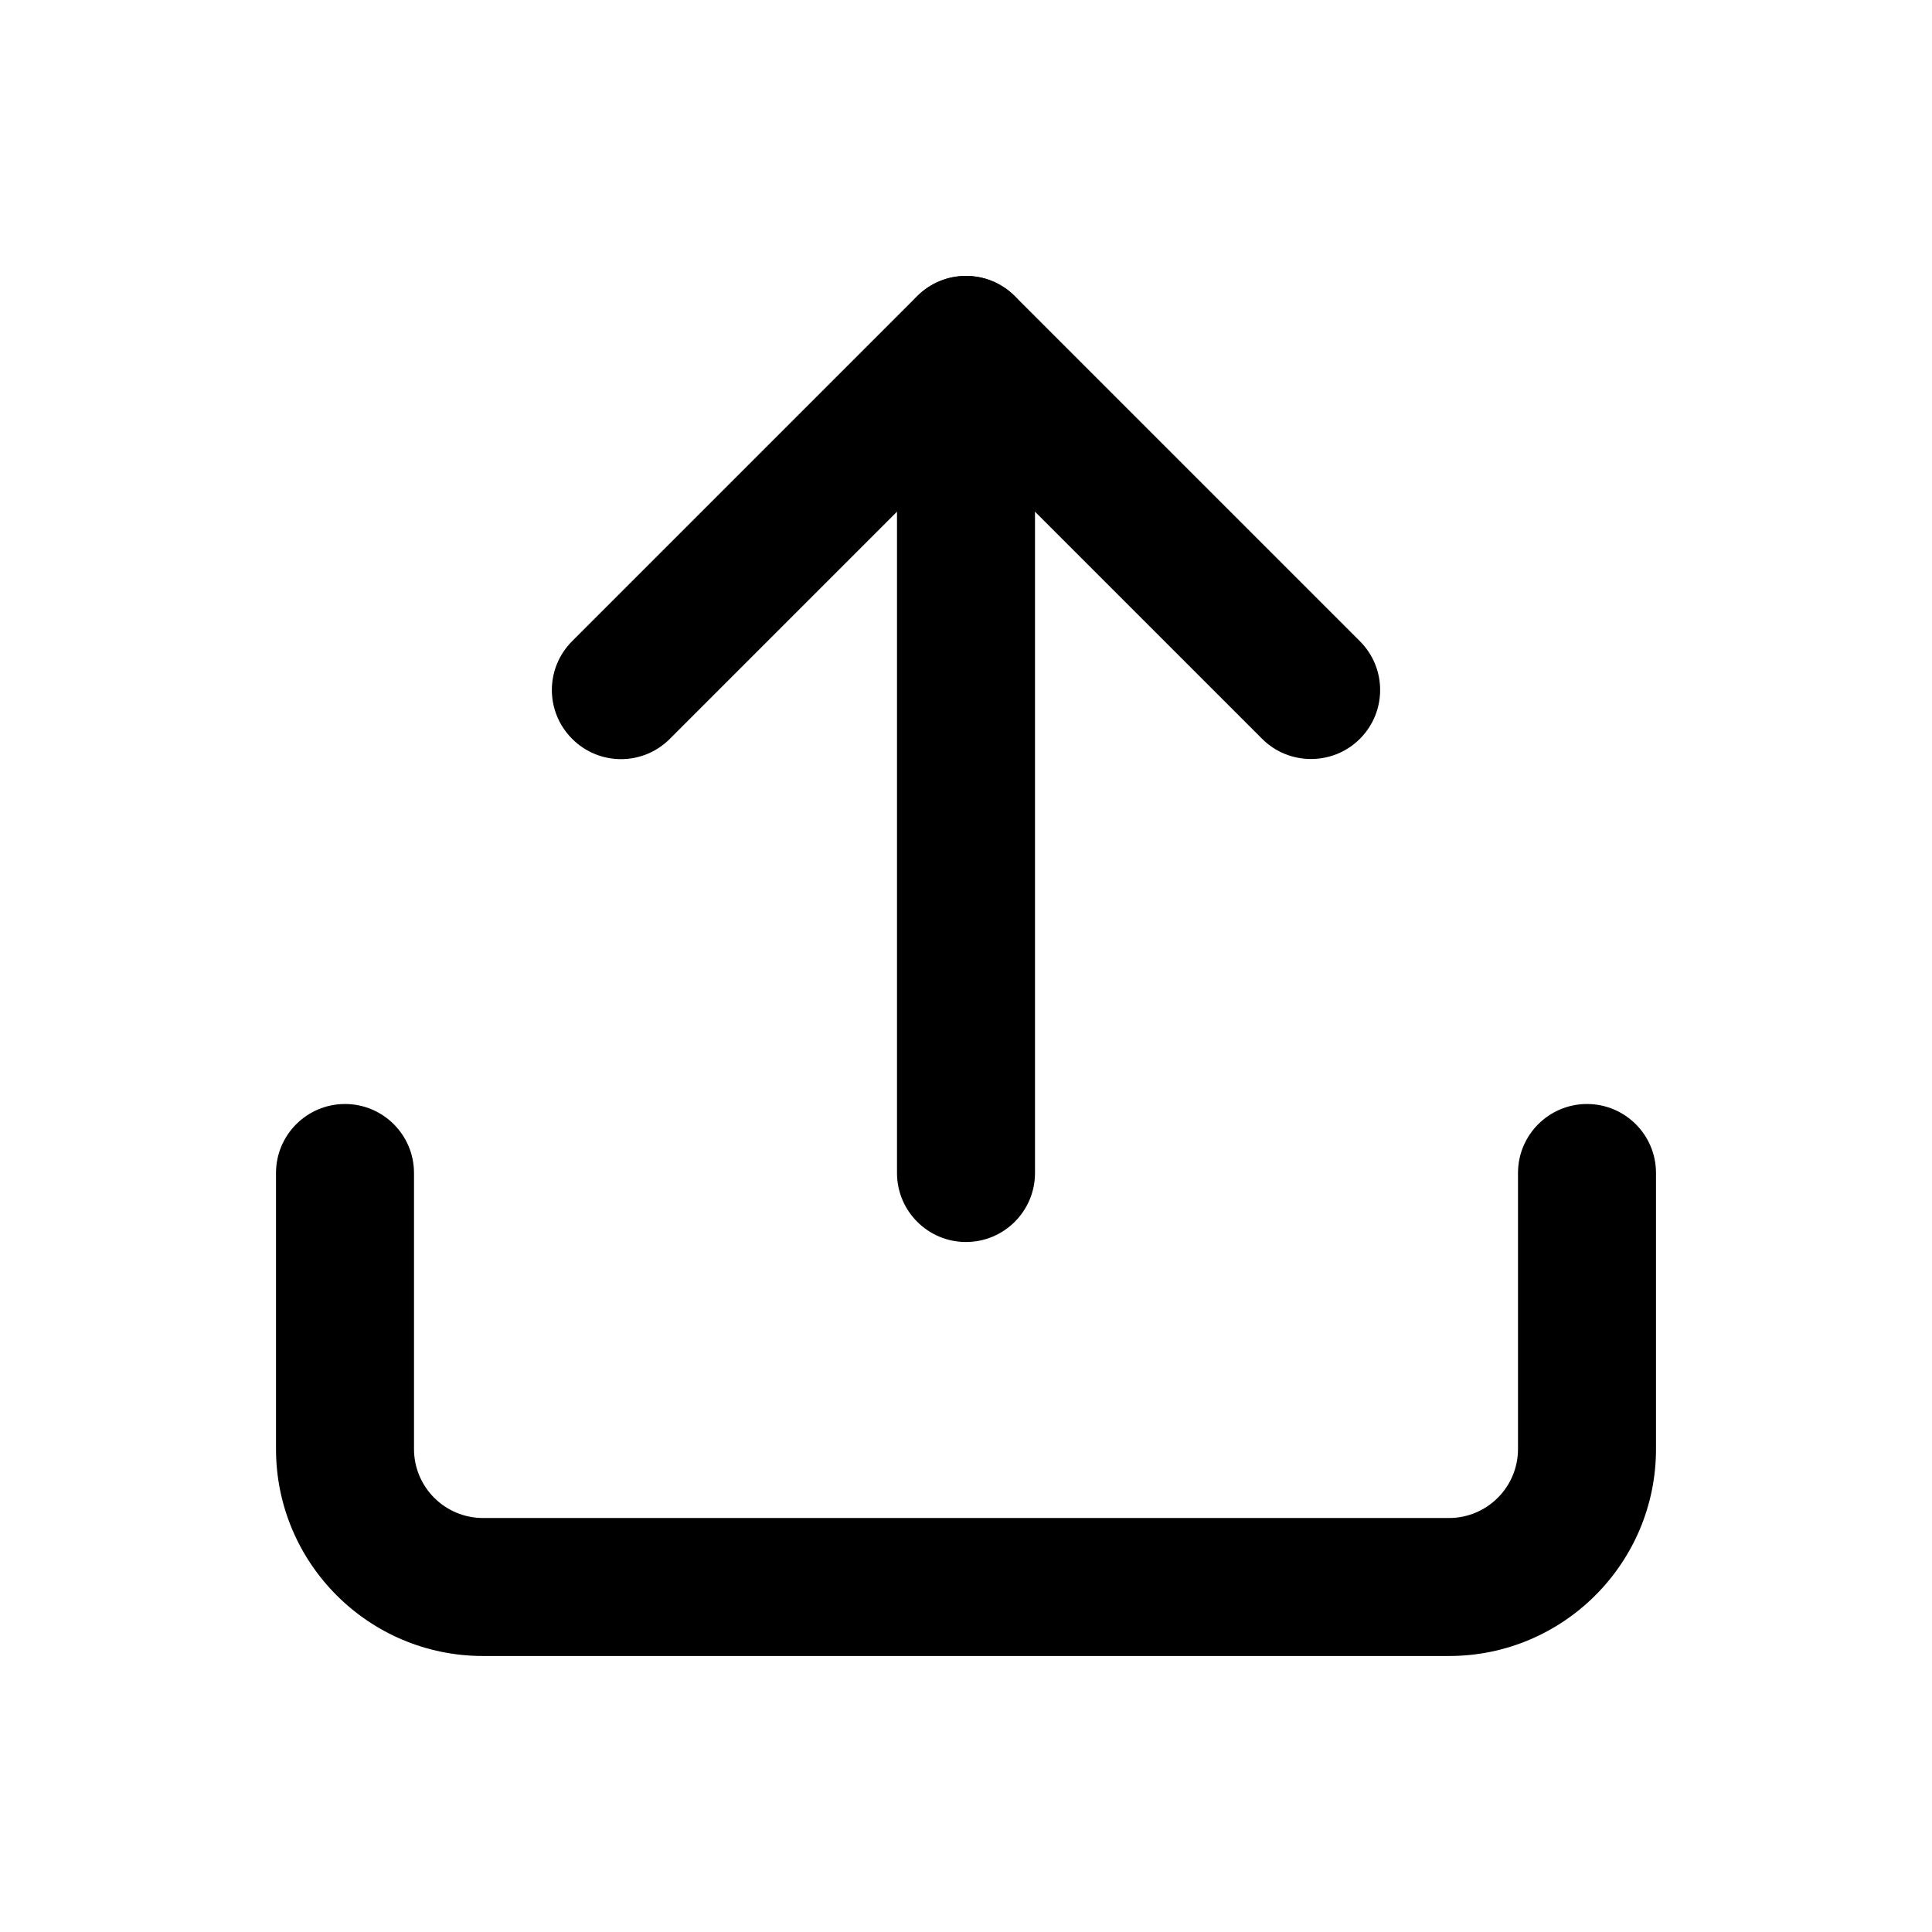
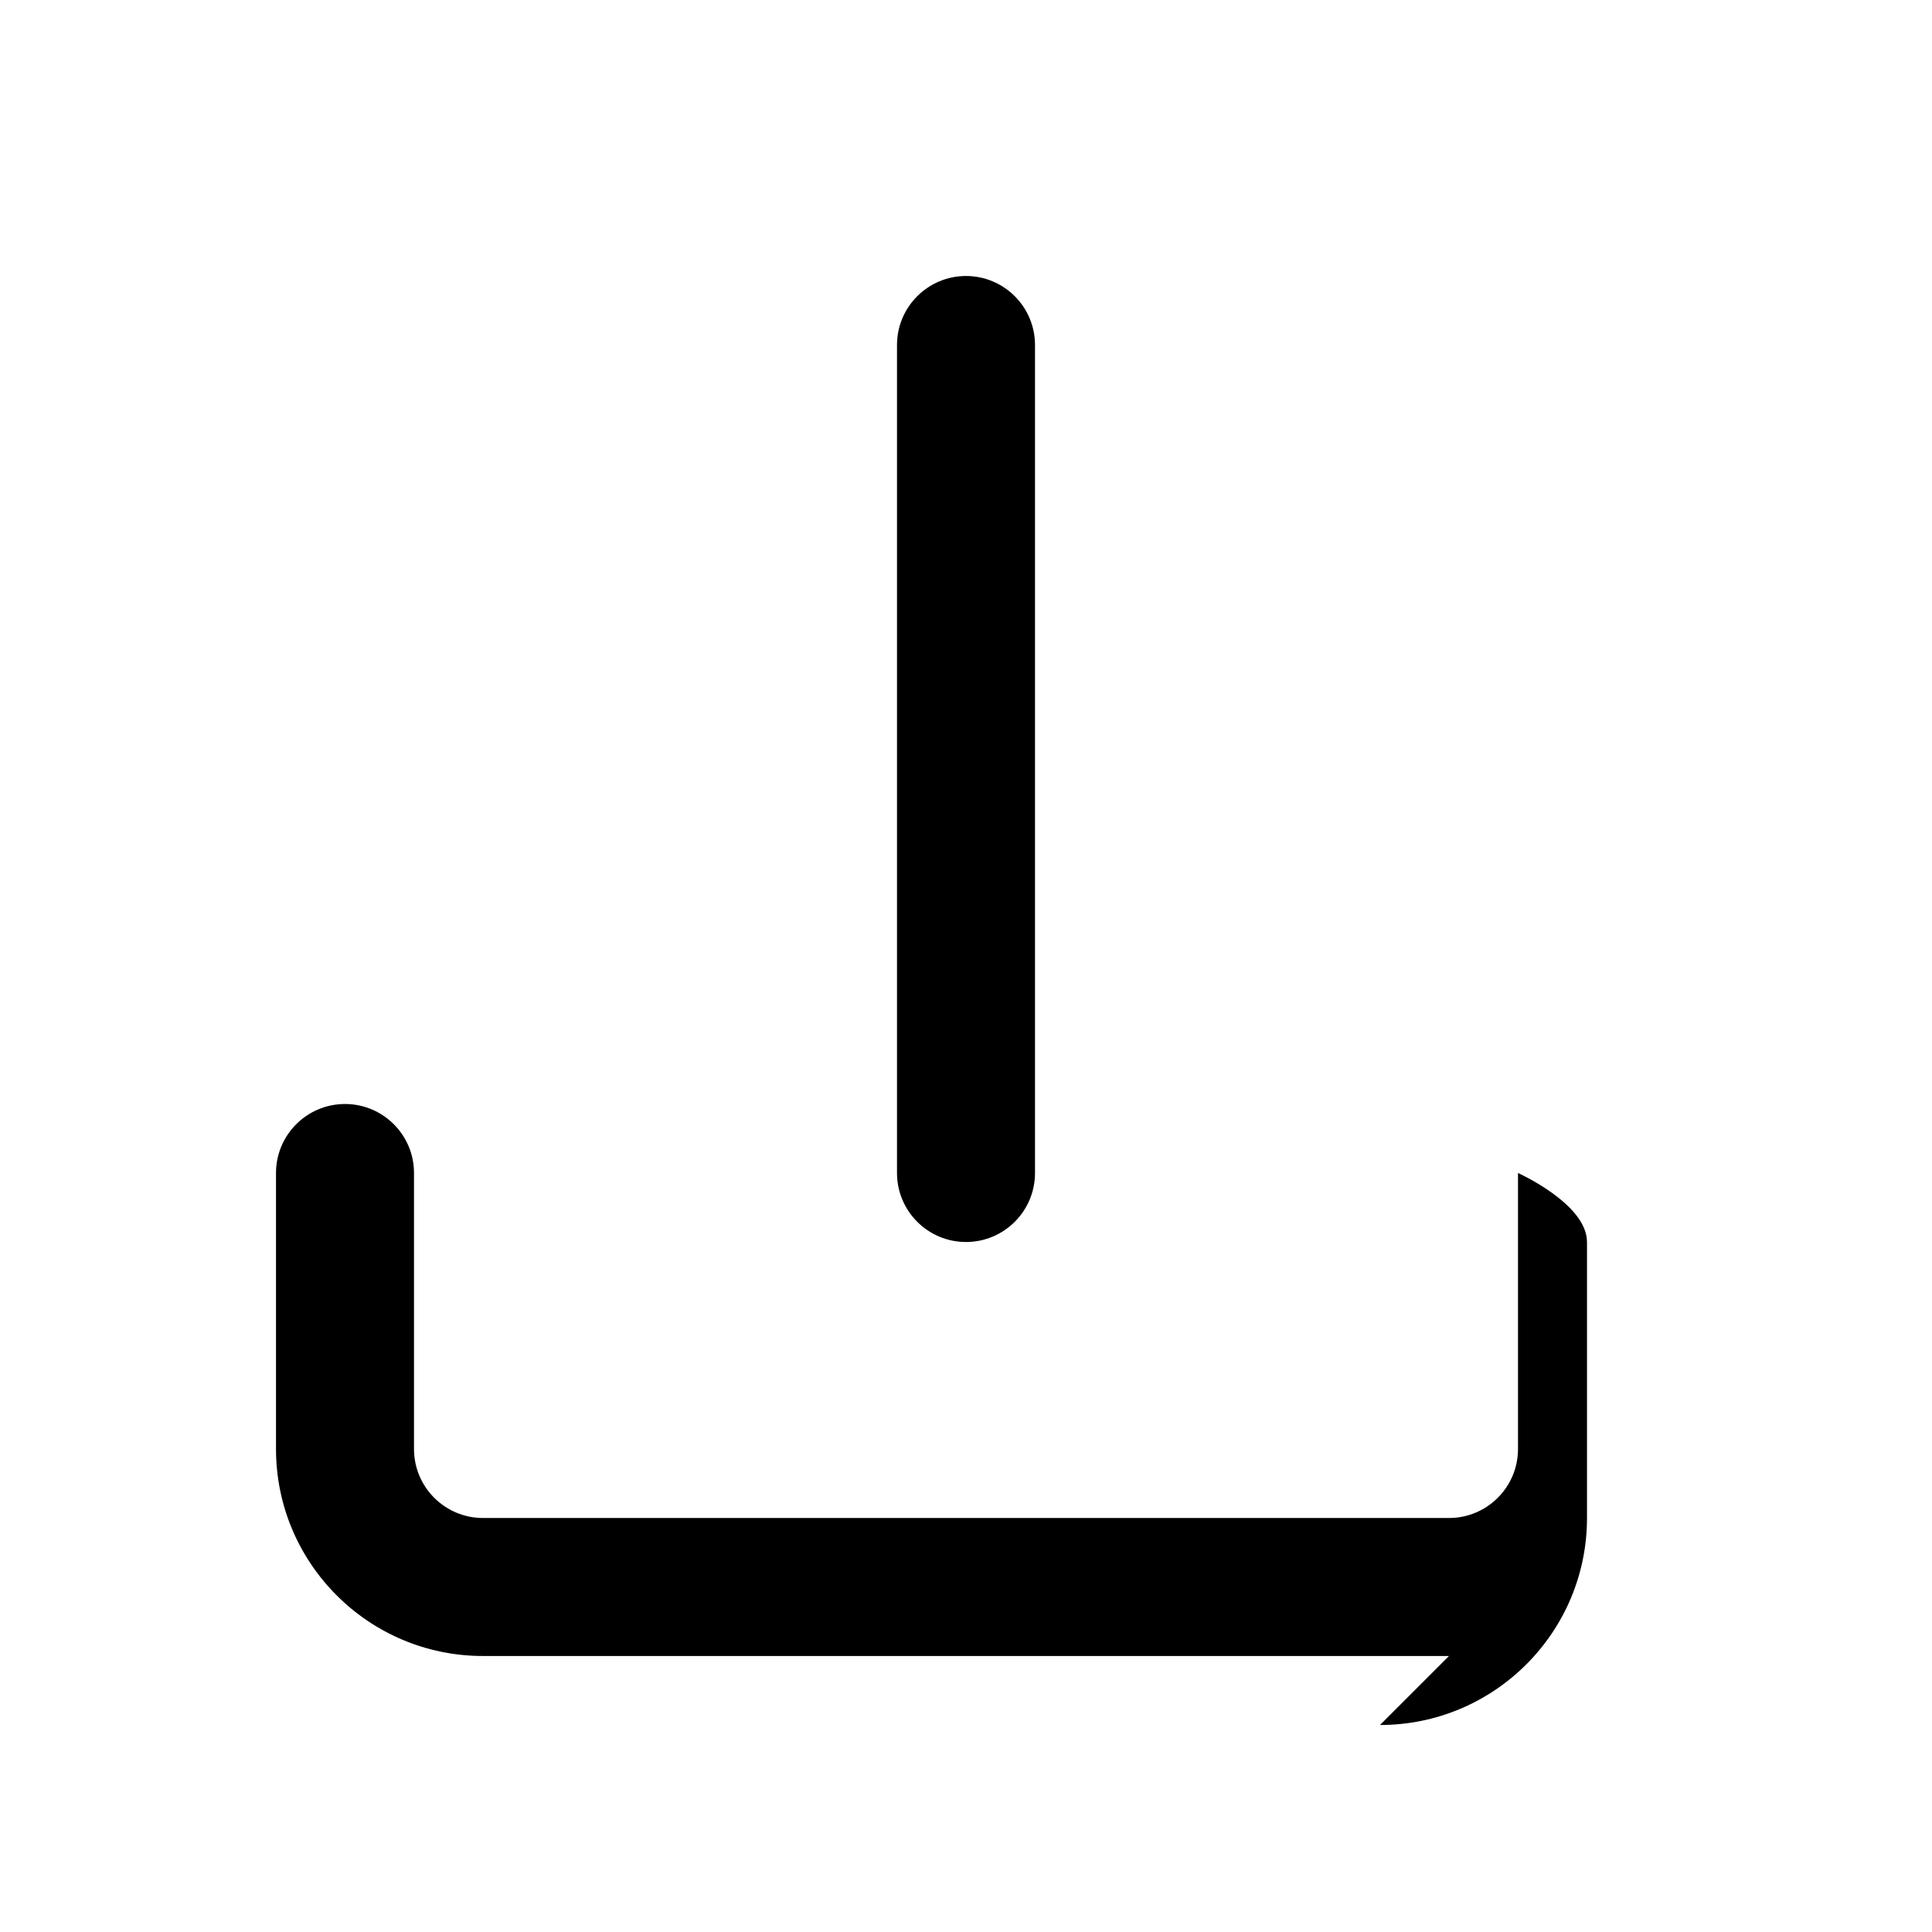
<svg xmlns="http://www.w3.org/2000/svg" id="Ebene_1" data-name="Ebene 1" viewBox="0 0 70 70">
-   <path d="m52.5,60H17.5c-4.14,0-7.5-3.36-7.5-7.5v-10c0-1.38,1.12-2.5,2.5-2.5s2.5,1.12,2.5,2.5v10c0,1.38,1.12,2.5,2.5,2.5h35c1.38,0,2.5-1.12,2.5-2.5v-10c0-1.38,1.12-2.5,2.5-2.5s2.5,1.12,2.5,2.5v10c0,4.14-3.36,7.5-7.5,7.5Z" />
-   <path d="m47.5,27.5c-.64,0-1.28-.24-1.77-.73l-10.73-10.73-10.73,10.73c-.98.98-2.56.98-3.54,0s-.98-2.56,0-3.54l12.5-12.5c.98-.98,2.56-.98,3.54,0l12.5,12.5c.98.98.98,2.56,0,3.54-.49.49-1.13.73-1.77.73Z" />
+   <path d="m52.5,60H17.5c-4.14,0-7.5-3.36-7.5-7.5v-10c0-1.38,1.12-2.5,2.5-2.5s2.5,1.12,2.5,2.5v10c0,1.38,1.12,2.5,2.5,2.5h35c1.38,0,2.5-1.12,2.5-2.5v-10s2.5,1.12,2.5,2.5v10c0,4.14-3.36,7.5-7.5,7.5Z" />
  <path d="m35,45c-1.38,0-2.5-1.12-2.5-2.5V12.5c0-1.38,1.12-2.5,2.5-2.5s2.5,1.12,2.5,2.5v30c0,1.38-1.12,2.5-2.5,2.5Z" />
</svg>